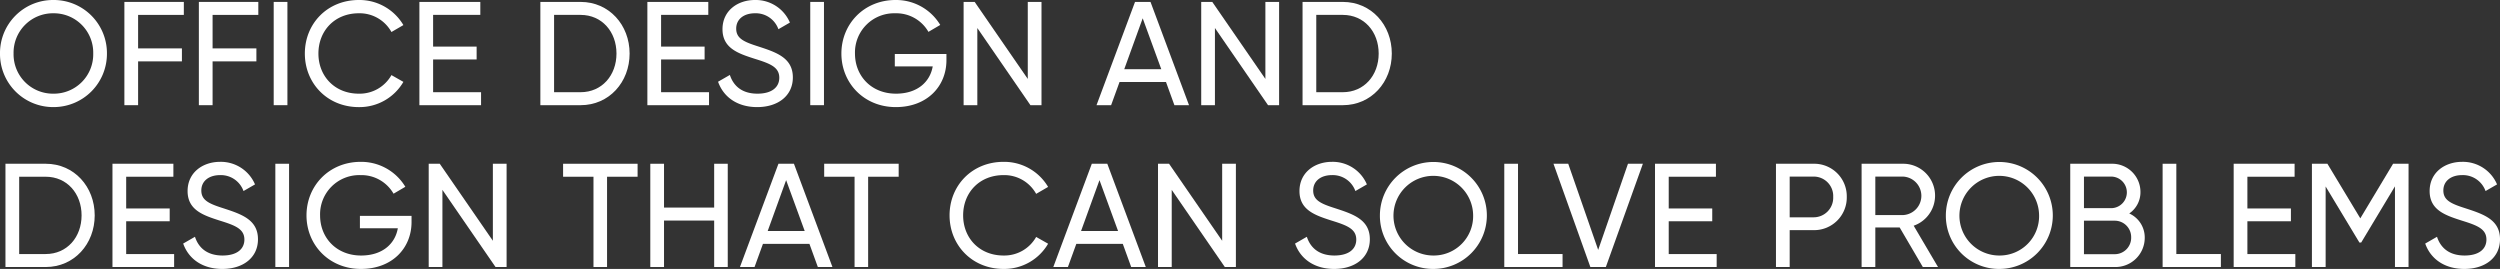
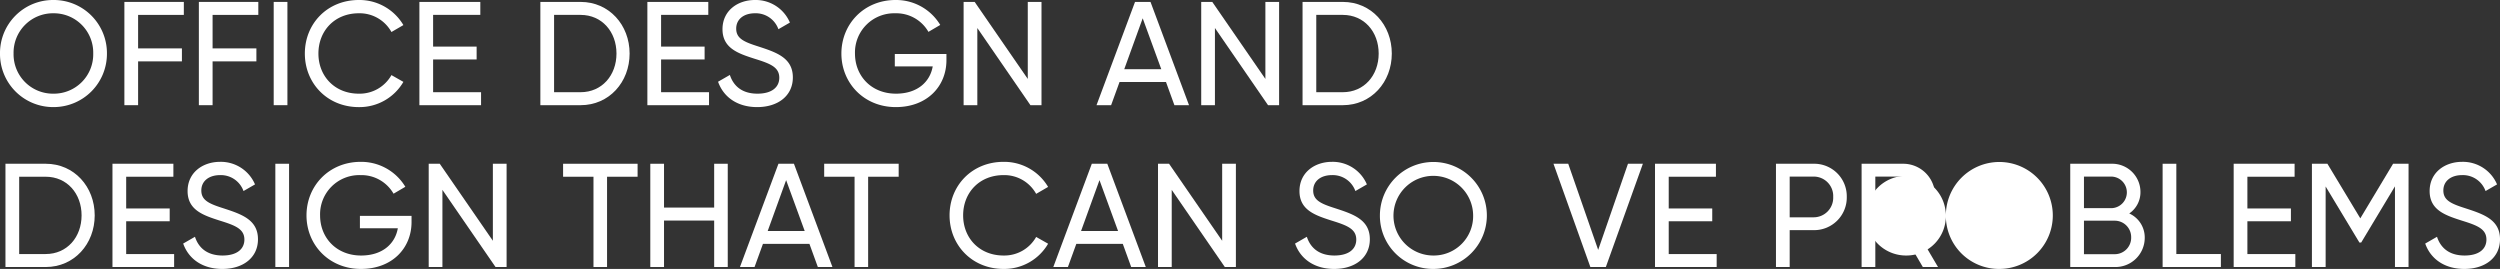
<svg xmlns="http://www.w3.org/2000/svg" height="110" viewBox="0 0 1022.557 110" width="1022.557">
  <rect x="0" y="0" width="1022.557" height="110" fill="#333333" stroke="none" />
  <clipPath id="a">
    <path d="m0 0h1022.557v110h-1022.557z" />
  </clipPath>
  <g clip-path="url(#a)" fill="#fff">
    <path d="m0 21.9a21.7 21.7 0 0 1 21.842-21.9 21.748 21.748 0 0 1 21.9 21.9 21.787 21.787 0 0 1 -21.9 21.9 21.735 21.735 0 0 1 -21.842-21.9m38.134 0a16.116 16.116 0 0 0 -16.292-16.469 16.116 16.116 0 0 0 -16.291 16.469 16.1 16.1 0 0 0 16.291 16.414 16.1 16.1 0 0 0 16.292-16.414" />
    <path d="m61.166 6.166v13.7h17.921v5.31h-17.921v17.92h-5.611v-42.24h24.316v5.31z" transform="translate(-4.679 -.072)" />
    <path d="m94.432 6.166v13.7h17.92v5.31h-17.92v17.92h-5.612v-42.24h24.317v5.31z" transform="translate(-7.481 -.072)" />
    <path d="m0 0h5.612v42.236h-5.612z" transform="translate(111.948 .784)" />
    <path d="m136.159 21.9c0-12.189 9.171-21.9 22.084-21.9a20.863 20.863 0 0 1 18.222 10.257l-4.887 2.837a14.863 14.863 0 0 0 -13.335-7.663c-9.895 0-16.532 7.181-16.532 16.472 0 9.232 6.638 16.412 16.532 16.412a14.93 14.93 0 0 0 13.335-7.6l4.887 2.776a20.768 20.768 0 0 1 -18.222 10.318c-12.912 0-22.084-9.775-22.084-21.9" transform="translate(-11.468)" />
    <path d="m212.542 37.783v5.31h-25.222v-42.236h24.919v5.31h-19.308v12.972h17.8v5.249h-17.8v13.4z" transform="translate(-15.777 -.072)" />
    <path d="m277.852 21.975c0 11.705-8.387 21.119-20.033 21.119h-16.472v-42.238h16.472c11.646 0 20.033 9.413 20.033 21.119m-5.37 0c0-8.93-5.974-15.809-14.662-15.809h-10.862v31.618h10.861c8.689 0 14.662-6.879 14.662-15.809" transform="translate(-20.328 -.072)" />
    <path d="m314.362 37.783v5.31h-25.221v-42.236h24.92v5.31h-19.308v12.972h17.8v5.249h-17.8v13.4z" transform="translate(-24.353 -.072)" />
    <path d="m320.72 33.427 4.827-2.775c1.508 4.646 5.129 7.662 11.283 7.662 5.974 0 8.93-2.715 8.93-6.516 0-4.344-3.741-5.793-9.955-7.724-6.758-2.172-13.274-4.284-13.274-12.128-0-7.602 6.214-11.946 13.269-11.946a15.179 15.179 0 0 1 14.3 9.232l-4.7 2.715a9.83 9.83 0 0 0 -9.6-6.516c-4.526 0-7.663 2.413-7.663 6.275 0 3.921 2.957 5.37 8.87 7.24 7.361 2.414 14.3 4.586 14.3 12.732 0 7.421-5.974 12.128-14.6 12.128-8.025 0-13.757-4.042-15.989-10.378" transform="translate(-27.013)" />
-     <path d="m0 0h5.611v42.236h-5.611z" transform="translate(331.412 .784)" />
    <path d="m418.768 24.618c0 10.74-7.964 19.187-20.7 19.187-13.033 0-22.265-9.834-22.265-21.9.004-12.13 9.297-21.905 22.148-21.905a21.071 21.071 0 0 1 18.283 10.2l-4.827 2.836a15.132 15.132 0 0 0 -13.516-7.6 16.027 16.027 0 0 0 -16.533 16.464c0 9.171 6.7 16.412 16.774 16.412 8.749 0 13.938-4.826 15.024-11.161h-15.507v-5.07h21.119z" transform="translate(-31.653)" />
    <path d="m462.246.856v42.237h-4.525l-21.721-31.557v31.557h-5.611v-42.237h4.525l21.722 31.5v-31.5z" transform="translate(-36.25 -.072)" />
    <path d="m518.17 33.619h-19.006l-3.44 9.474h-5.974l15.75-42.237h6.336l15.749 42.236h-5.975zm-1.93-5.248-7.6-20.816-7.545 20.815z" transform="translate(-41.25 -.072)" />
    <path d="m568.369.856v42.237h-4.525l-21.722-31.557v31.557h-5.612v-42.237h4.526l21.721 31.5v-31.5z" transform="translate(-45.188 -.072)" />
    <path d="m618.279 21.975c0 11.705-8.387 21.119-20.033 21.119h-16.472v-42.238h16.472c11.646 0 20.033 9.413 20.033 21.119m-5.37 0c0-8.93-5.974-15.809-14.662-15.809h-10.862v31.618h10.861c8.689 0 14.662-6.879 14.662-15.809" transform="translate(-49.001 -.072)" />
    <path d="m38.942 94.258c0 11.705-8.386 21.119-20.032 21.119h-16.472v-42.238h16.472c11.646 0 20.032 9.413 20.032 21.119m-5.369 0c0-8.93-5.974-15.809-14.662-15.809h-10.861v31.618h10.86c8.689 0 14.662-6.879 14.662-15.809" transform="translate(-.205 -6.16)" />
    <path d="m75.452 110.066v5.31h-25.221v-42.236h24.919v5.31h-19.308v12.972h17.8v5.249h-17.8v13.4z" transform="translate(-4.231 -6.16)" />
    <path d="m81.811 105.71 4.826-2.775c1.509 4.646 5.13 7.662 11.283 7.662 5.974 0 8.932-2.715 8.932-6.516 0-4.344-3.743-5.793-9.956-7.724-6.757-2.172-13.275-4.284-13.275-12.128 0-7.6 6.215-11.947 13.275-11.947a15.181 15.181 0 0 1 14.3 9.232l-4.707 2.715a9.829 9.829 0 0 0 -9.589-6.515c-4.527 0-7.663 2.413-7.663 6.275 0 3.921 2.957 5.37 8.87 7.24 7.361 2.414 14.3 4.586 14.3 12.732 0 7.421-5.973 12.128-14.6 12.128-8.026 0-13.757-4.042-15.989-10.378" transform="translate(-6.891 -6.088)" />
    <path d="m0 0h5.612v42.236h-5.612z" transform="translate(112.624 66.98)" />
    <path d="m179.859 96.9c0 10.74-7.964 19.187-20.7 19.187-13.032 0-22.264-9.834-22.264-21.9 0-12.128 9.291-21.9 22.144-21.9a21.07 21.07 0 0 1 18.282 10.2l-4.821 2.829a15.131 15.131 0 0 0 -13.515-7.6 16.028 16.028 0 0 0 -16.533 16.472c0 9.171 6.7 16.412 16.774 16.412 8.749 0 13.939-4.826 15.024-11.161h-15.51v-5.07h21.119z" transform="translate(-11.53 -6.088)" />
    <path d="m223.336 73.14v42.236h-4.526l-21.721-31.557v31.557h-5.612v-42.236h4.523l21.722 31.5v-31.5z" transform="translate(-16.127 -6.16)" />
    <path d="m281.971 78.449h-12.49v36.927h-5.551v-36.927h-12.43v-5.31h30.471z" transform="translate(-21.183 -6.16)" />
    <path d="m322.13 73.14v42.236h-5.551v-19.007h-20.515v19.007h-5.612v-42.236h5.612v17.92h20.514v-17.92z" transform="translate(-24.464 -6.16)" />
    <path d="m358.909 105.9h-19.009l-3.439 9.474h-5.971l15.749-42.236h6.335l15.749 42.236h-5.974zm-1.93-5.248-7.6-20.816-7.542 20.816z" transform="translate(-27.836 -6.16)" />
    <path d="m398.582 78.449h-12.49v36.927h-5.551v-36.927h-12.429v-5.31h30.471z" transform="translate(-31.005 -6.16)" />
    <path d="m424.114 94.186c0-12.189 9.171-21.9 22.084-21.9a20.863 20.863 0 0 1 18.222 10.254l-4.888 2.837a14.863 14.863 0 0 0 -13.332-7.663c-9.895 0-16.532 7.181-16.532 16.472 0 9.232 6.638 16.412 16.532 16.412a14.929 14.929 0 0 0 13.335-7.6l4.888 2.776a20.768 20.768 0 0 1 -18.223 10.314c-12.912 0-22.084-9.775-22.084-21.9" transform="translate(-35.722 -6.088)" />
    <path d="m498.871 105.9h-19.006l-3.439 9.474h-5.975l15.749-42.235h6.335l15.749 42.236h-5.974zm-1.93-5.248-7.6-20.816-7.541 20.817z" transform="translate(-39.624 -6.16)" />
    <path d="m549.07 73.14v42.236h-4.525l-21.722-31.557v31.557h-5.611v-42.236h4.525l21.722 31.5v-31.5z" transform="translate(-43.563 -6.16)" />
    <path d="m578.42 105.71 4.827-2.775c1.508 4.646 5.129 7.662 11.283 7.662 5.974 0 8.931-2.715 8.931-6.516 0-4.344-3.742-5.793-9.956-7.724-6.757-2.172-13.274-4.284-13.274-12.128 0-7.6 6.214-11.947 13.274-11.947a15.179 15.179 0 0 1 14.3 9.232l-4.705 2.716a9.83 9.83 0 0 0 -9.594-6.517c-4.526 0-7.663 2.413-7.663 6.275 0 3.921 2.957 5.37 8.87 7.24 7.361 2.414 14.3 4.586 14.3 12.732 0 7.421-5.974 12.128-14.6 12.128-8.025 0-13.757-4.042-15.989-10.378" transform="translate(-48.718 -6.088)" />
    <path d="m616.324 94.186a21.873 21.873 0 1 1 21.842 21.9 21.7 21.7 0 0 1 -21.842-21.9m38.134 0a16.292 16.292 0 1 0 -16.292 16.414 16.116 16.116 0 0 0 16.292-16.412" transform="translate(-51.911 -6.088)" />
-     <path d="m695.712 110.066v5.31h-23.833v-42.236h5.611v36.927z" transform="translate(-56.59 -6.16)" />
    <path d="m693.852 73.14h6.033l12.249 35.238 12.188-35.238h6.094l-15.145 42.236h-6.335z" transform="translate(-58.441 -6.16)" />
    <path d="m764.415 110.066v5.31h-25.222v-42.236h24.92v5.31h-19.308v12.972h17.8v5.249h-17.8v13.4z" transform="translate(-62.26 -6.16)" />
    <path d="m822.183 86.715a13.348 13.348 0 0 1 -13.637 13.576h-9.715v15.085h-5.611v-42.236h15.325a13.311 13.311 0 0 1 13.637 13.575m-5.551 0a7.96 7.96 0 0 0 -8.085-8.326h-9.715v16.654h9.715a8 8 0 0 0 8.085-8.327" transform="translate(-66.81 -6.16)" />
    <path d="m847.035 99.2h-9.955v16.171h-5.612v-42.232h16.9a13.033 13.033 0 0 1 4.4 25.342l9.956 16.894h-6.214zm-9.955-5.068h11.283a7.881 7.881 0 0 0 0-15.748h-11.283z" transform="translate(-70.031 -6.16)" />
-     <path d="m869.1 94.186a21.872 21.872 0 1 1 21.842 21.9 21.7 21.7 0 0 1 -21.842-21.9m38.134 0a16.292 16.292 0 1 0 -16.29 16.414 16.115 16.115 0 0 0 16.292-16.412" transform="translate(-73.201 -6.088)" />
+     <path d="m869.1 94.186a21.872 21.872 0 1 1 21.842 21.9 21.7 21.7 0 0 1 -21.842-21.9a16.292 16.292 0 1 0 -16.29 16.414 16.115 16.115 0 0 0 16.292-16.412" transform="translate(-73.201 -6.088)" />
    <path d="m955.128 103.428a11.966 11.966 0 0 1 -12.248 11.947h-18.223v-42.236h16.894a11.554 11.554 0 0 1 11.826 11.524 10.5 10.5 0 0 1 -4.585 8.81 10.76 10.76 0 0 1 6.335 9.955m-24.86-25.04v12.912h11.283a6.459 6.459 0 0 0 0-12.912zm19.308 24.86a6.709 6.709 0 0 0 -6.7-6.818h-12.607v13.7h12.611a6.724 6.724 0 0 0 6.7-6.878" transform="translate(-77.88 -6.16)" />
    <path d="m989.748 110.066v5.31h-23.833v-42.236h5.611v36.927z" transform="translate(-81.355 -6.16)" />
    <path d="m1022.873 110.066v5.31h-25.222v-42.236h24.92v5.31h-19.308v12.972h17.8v5.249h-17.8v13.4z" transform="translate(-84.028 -6.16)" />
    <path d="m1072.119 115.376h-5.552v-33l-13.816 22.988h-.724l-13.817-22.933v32.945h-5.61v-42.236h6.335l13.456 22.325 13.4-22.325h6.335z" transform="translate(-86.972 -6.16)" />
    <path d="m1083.2 105.71 4.827-2.775c1.508 4.646 5.129 7.662 11.283 7.662 5.974 0 8.931-2.715 8.931-6.516 0-4.344-3.742-5.793-9.956-7.724-6.758-2.172-13.274-4.284-13.274-12.128 0-7.6 6.214-11.947 13.274-11.947a15.179 15.179 0 0 1 14.3 9.232l-4.706 2.715a9.83 9.83 0 0 0 -9.594-6.517c-4.526 0-7.663 2.413-7.663 6.275 0 3.921 2.957 5.37 8.87 7.24 7.361 2.414 14.3 4.586 14.3 12.732 0 7.421-5.974 12.128-14.6 12.128-8.025 0-13.757-4.042-15.99-10.378" transform="translate(-91.234 -6.088)" />
  </g>
</svg>